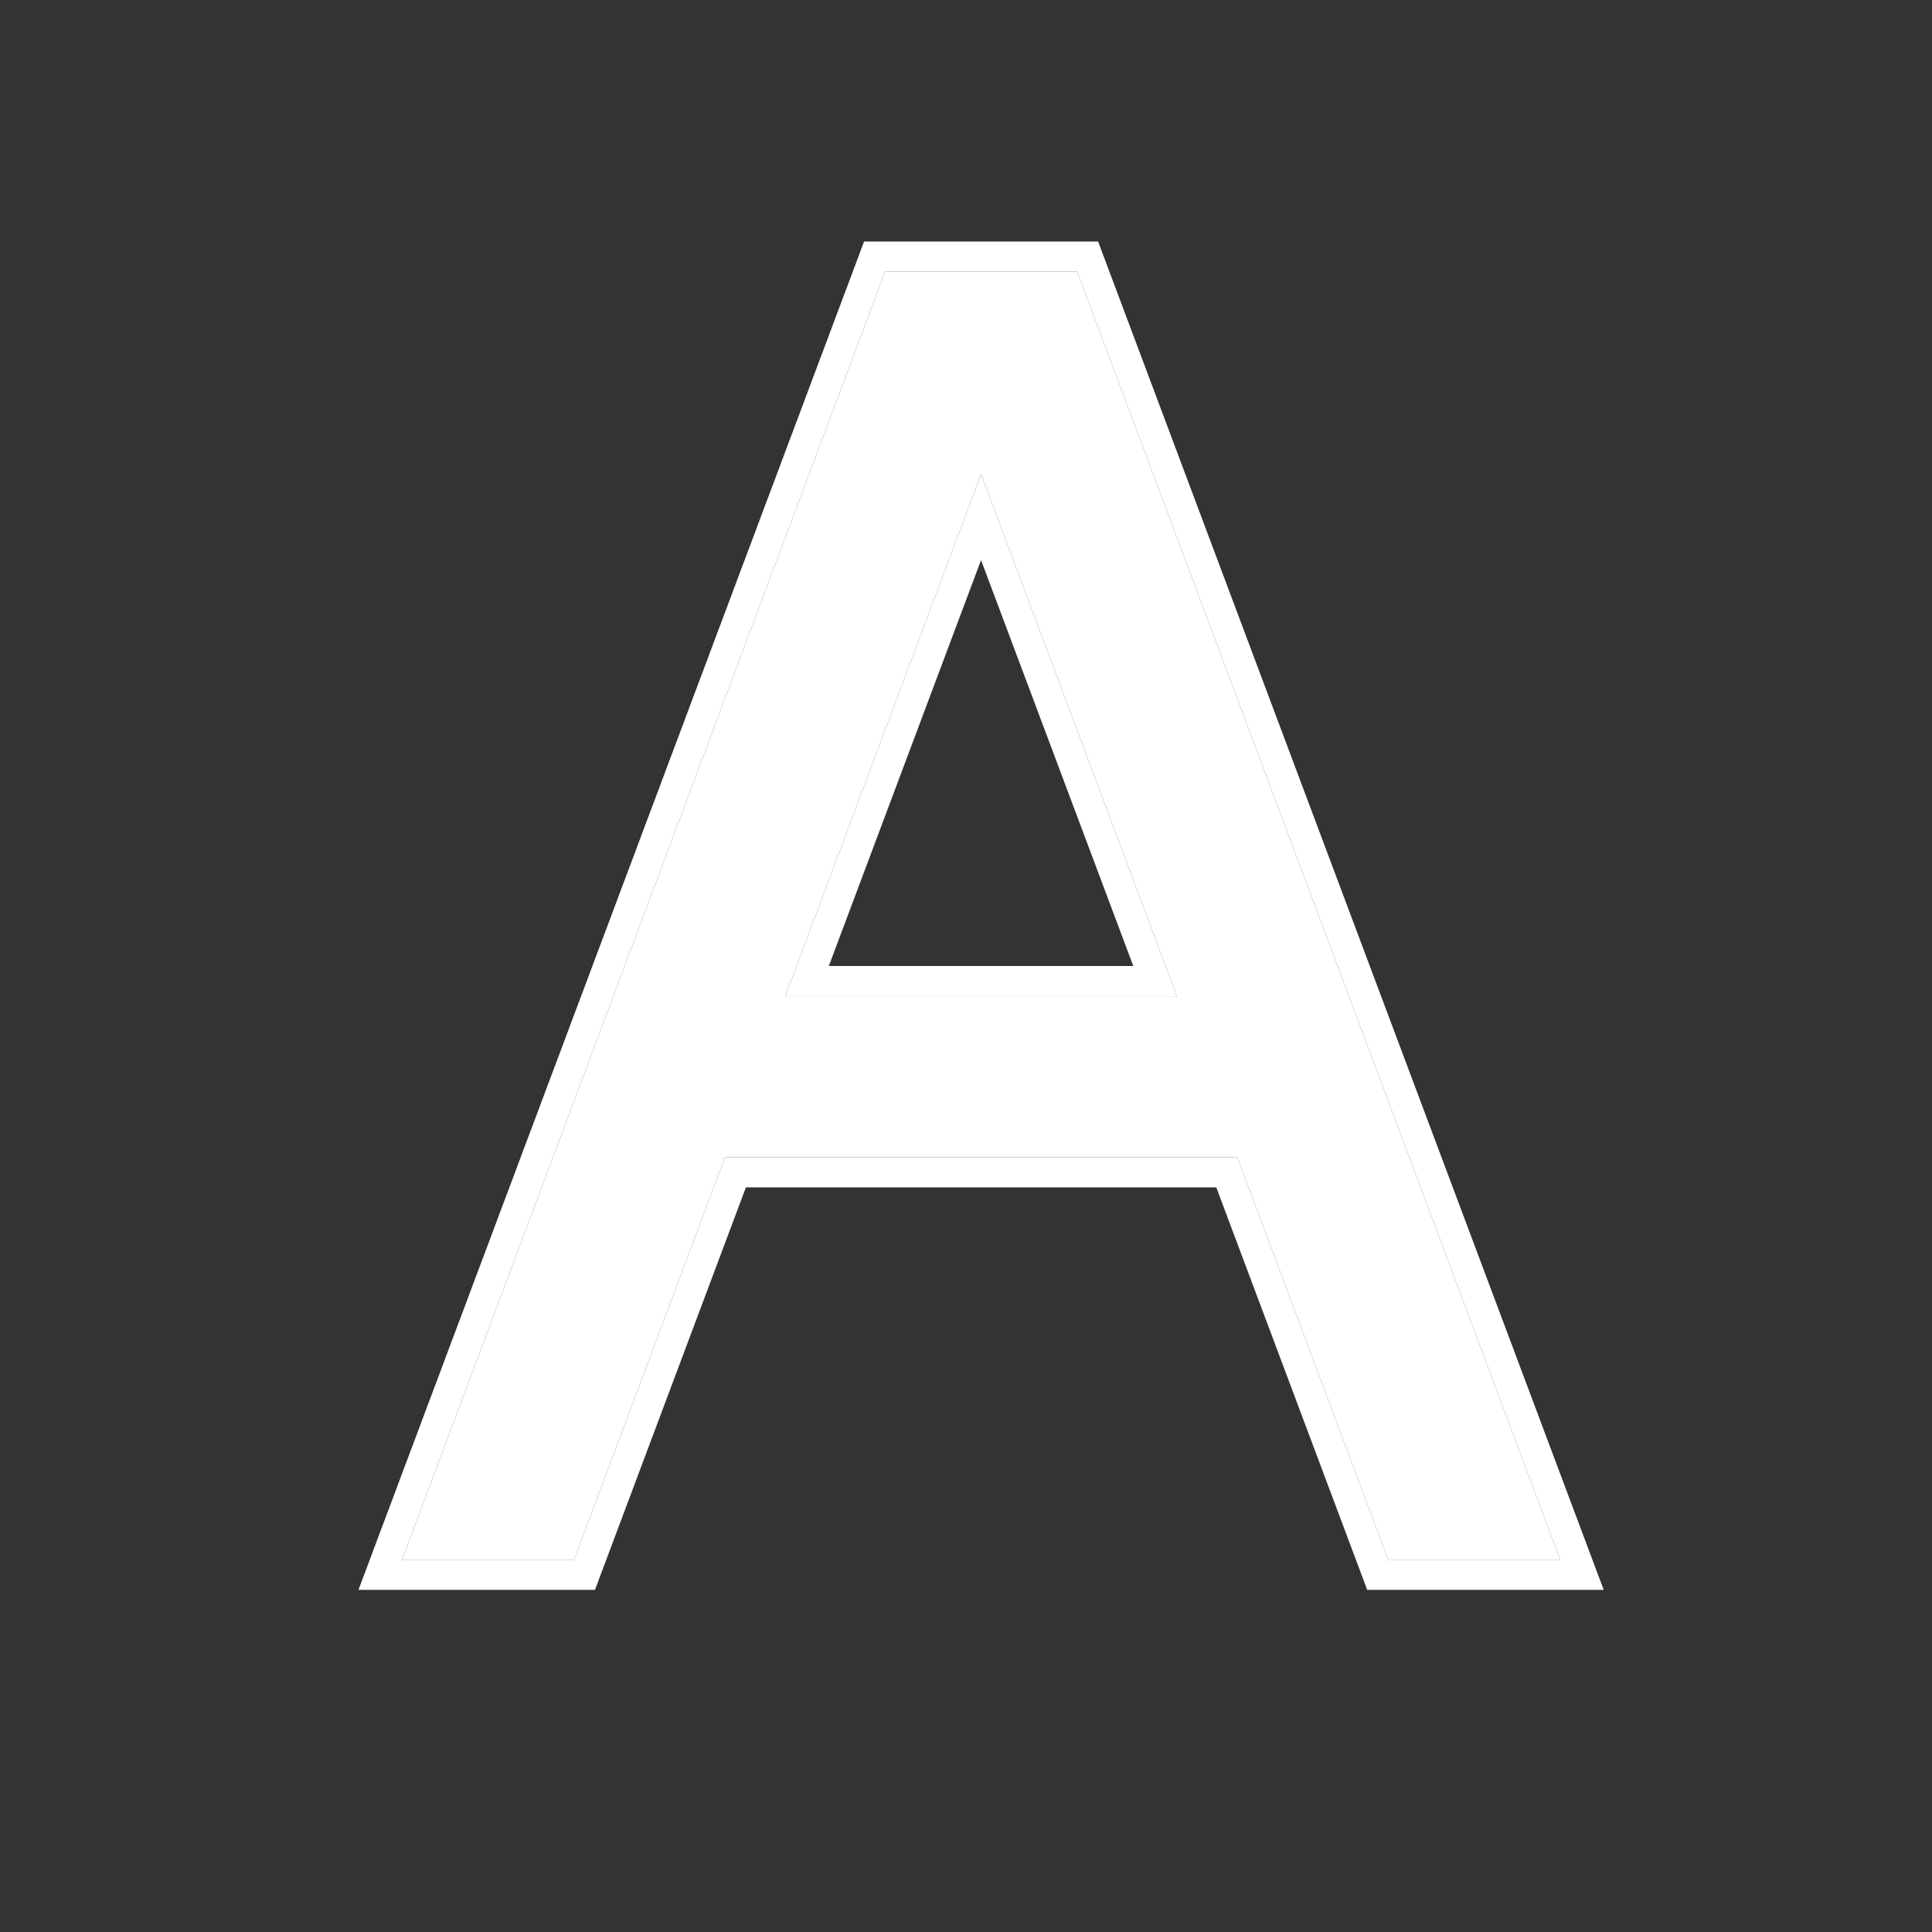
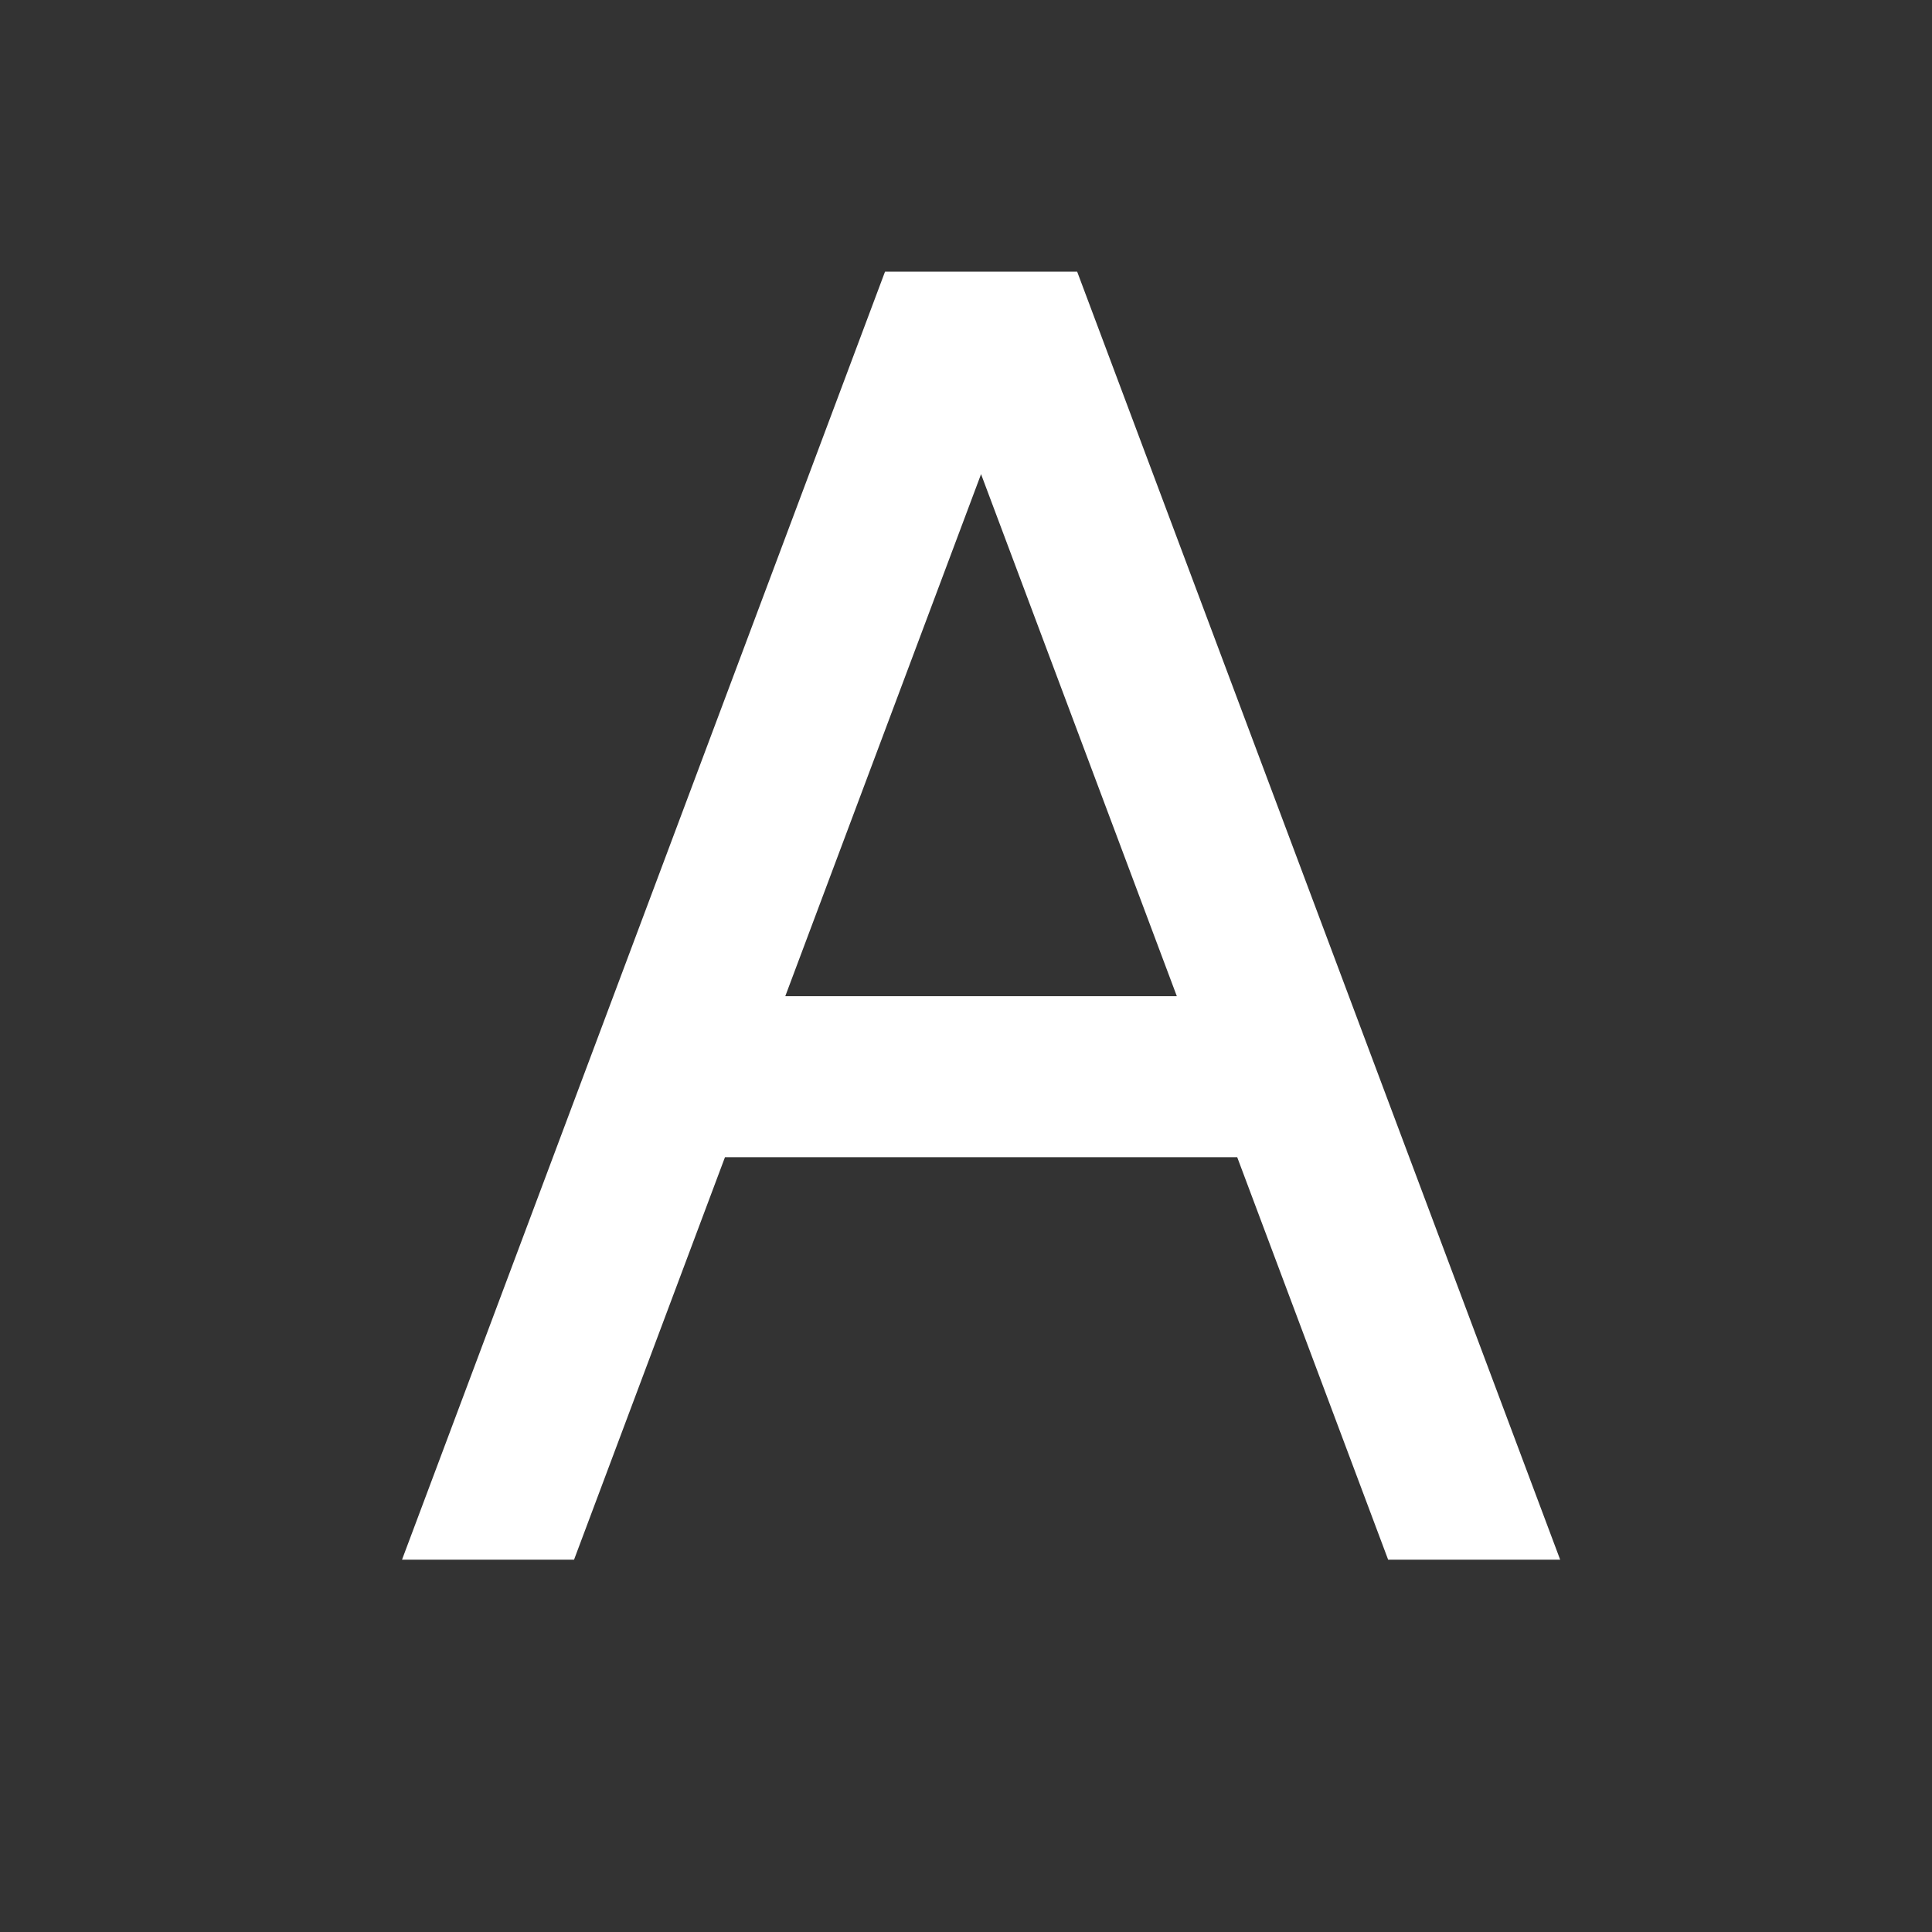
<svg xmlns="http://www.w3.org/2000/svg" width="24" height="24" viewBox="0 0 24 24" fill="none">
  <rect x="0" y="0" width="24" height="24" fill="#333333" stroke="none" />
  <path d="M10.994 3.375L4.994 19.375H7.131L9.006 14.375H15.369L17.244 19.375H19.381L13.381 3.375H10.994ZM9.755 12.375L12.187 5.89L14.619 12.375H9.755Z" fill="white" />
-   <path fill-rule="evenodd" clip-rule="evenodd" d="M10.734 3H13.641L19.922 19.75H16.984L15.109 14.75H9.266L7.391 19.75H4.453L10.734 3ZM9.006 14.375H15.369L17.244 19.375H19.381L13.381 3.375H10.994L4.994 19.375H7.131L9.006 14.375ZM9.755 12.375H14.619L12.187 5.89L9.755 12.375ZM10.296 12H14.078L12.187 6.958L10.296 12Z" fill="white" />
</svg>